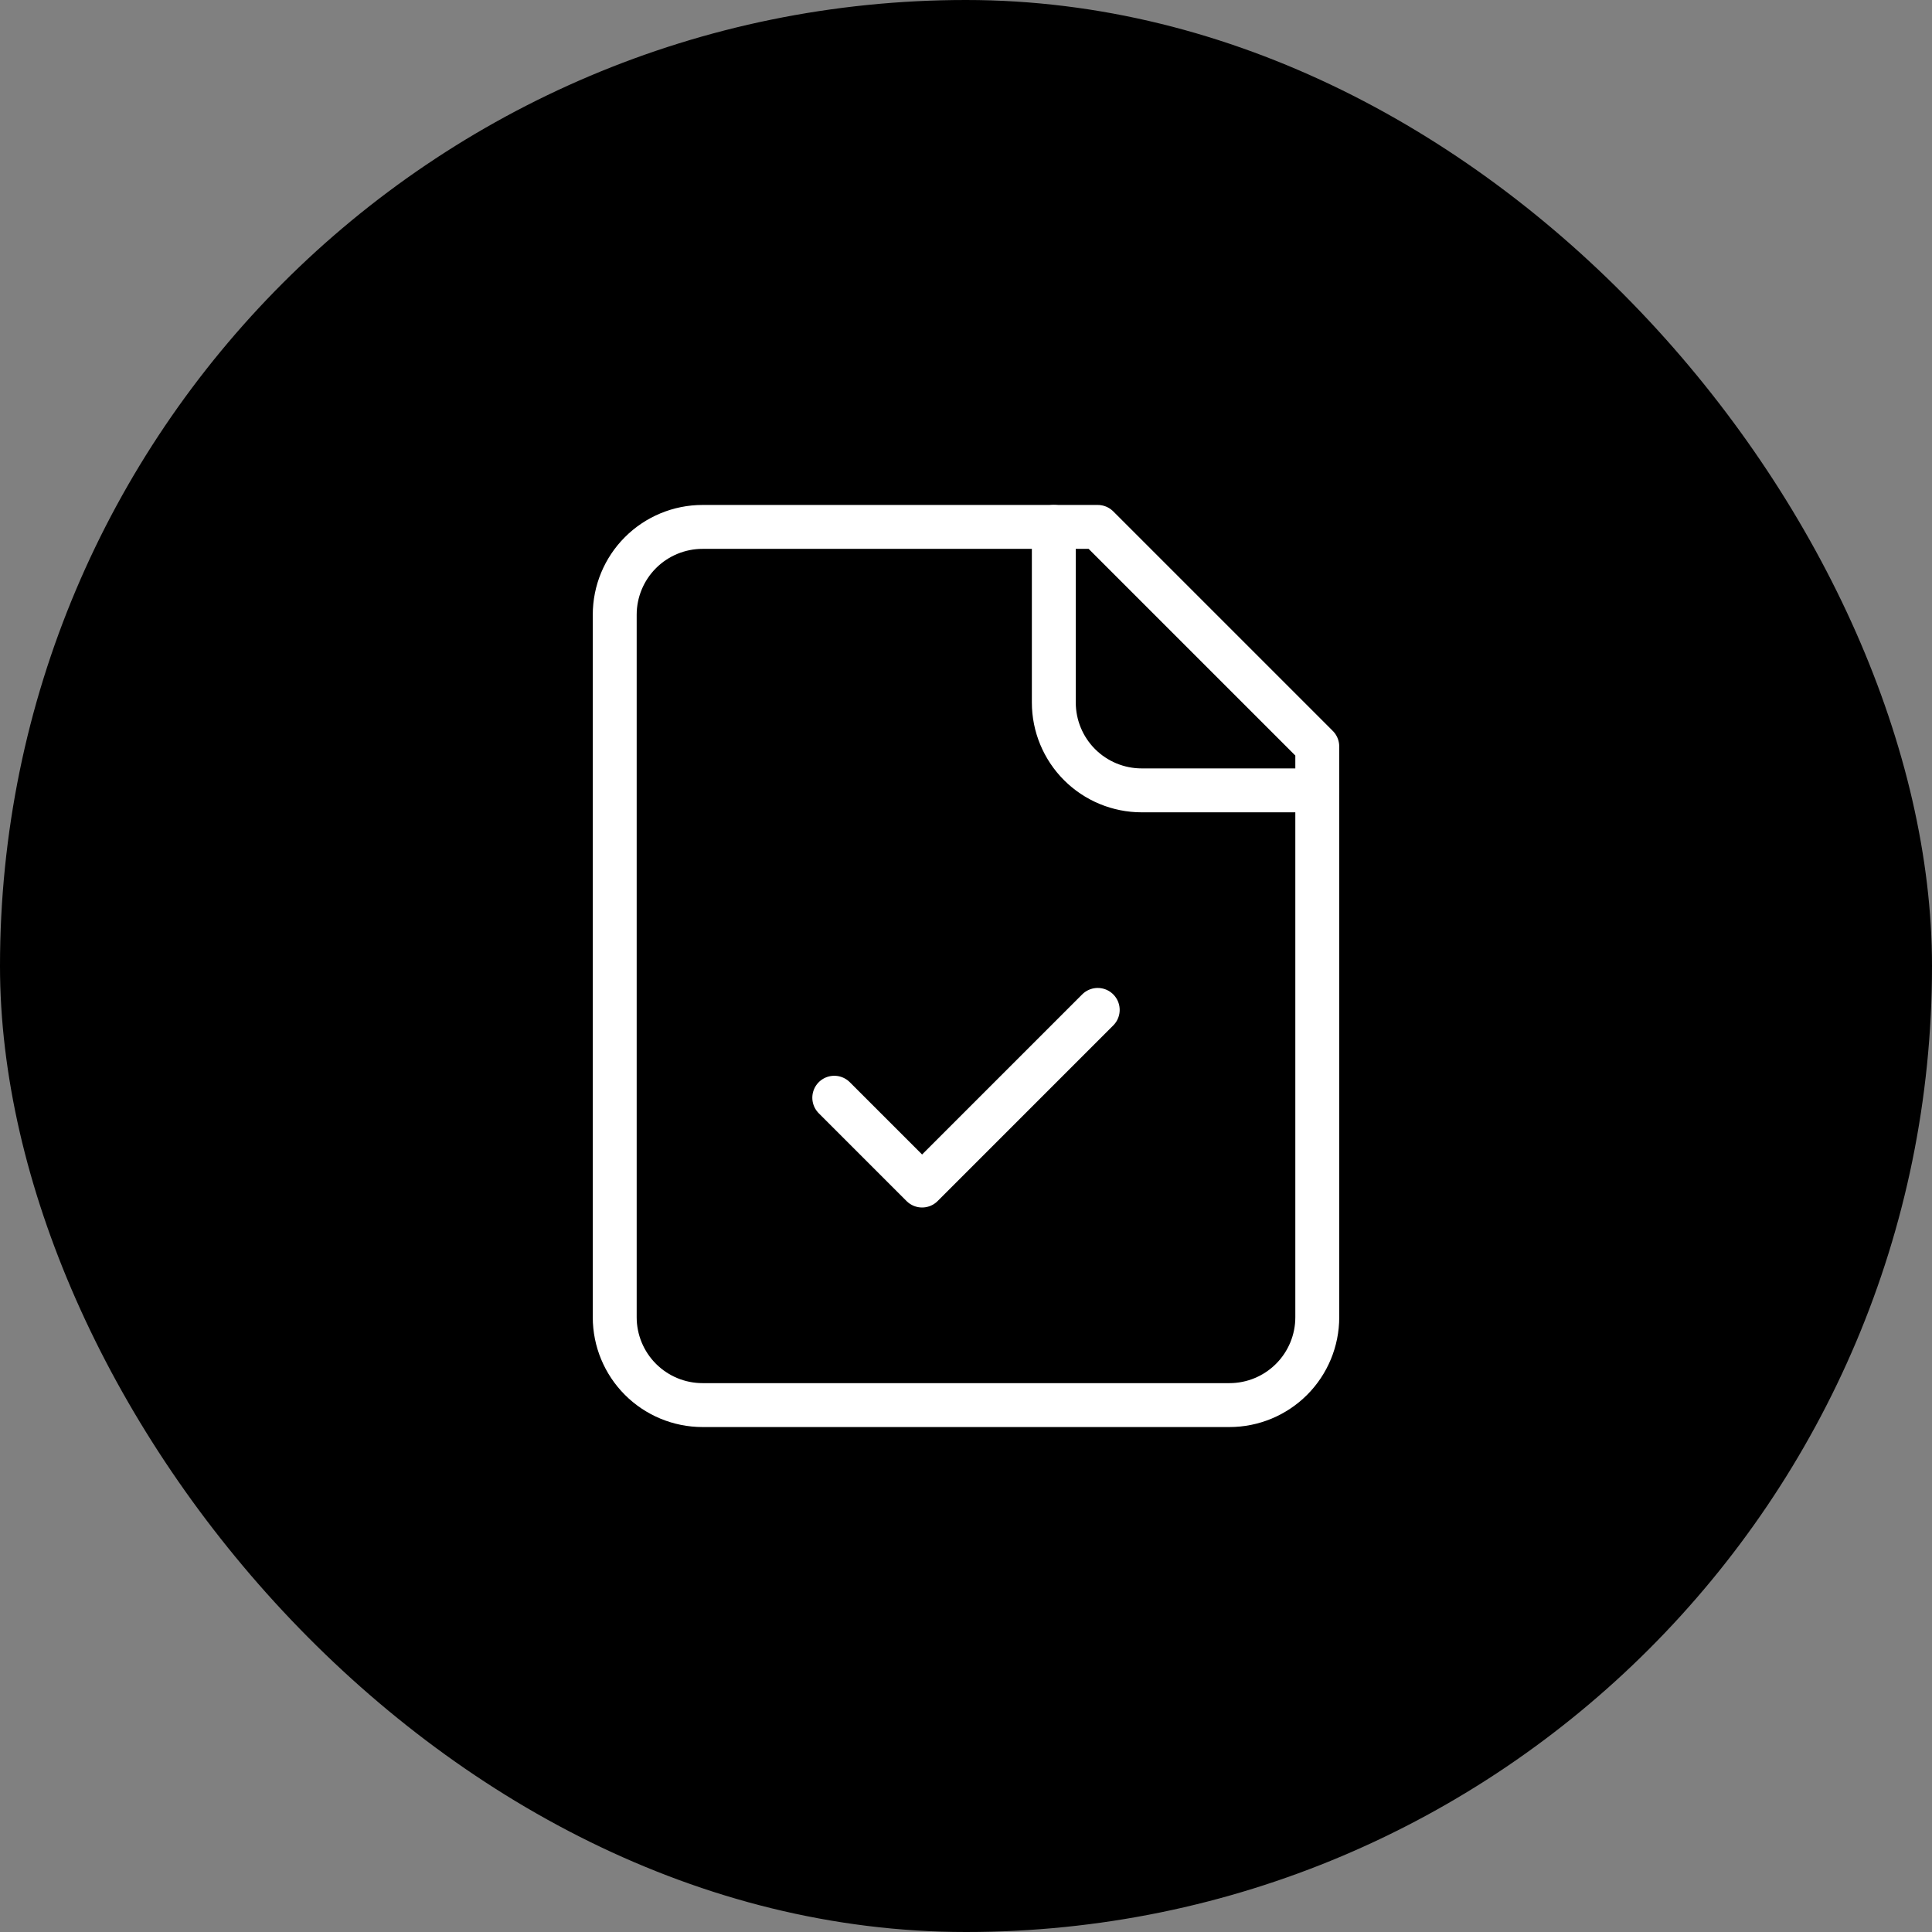
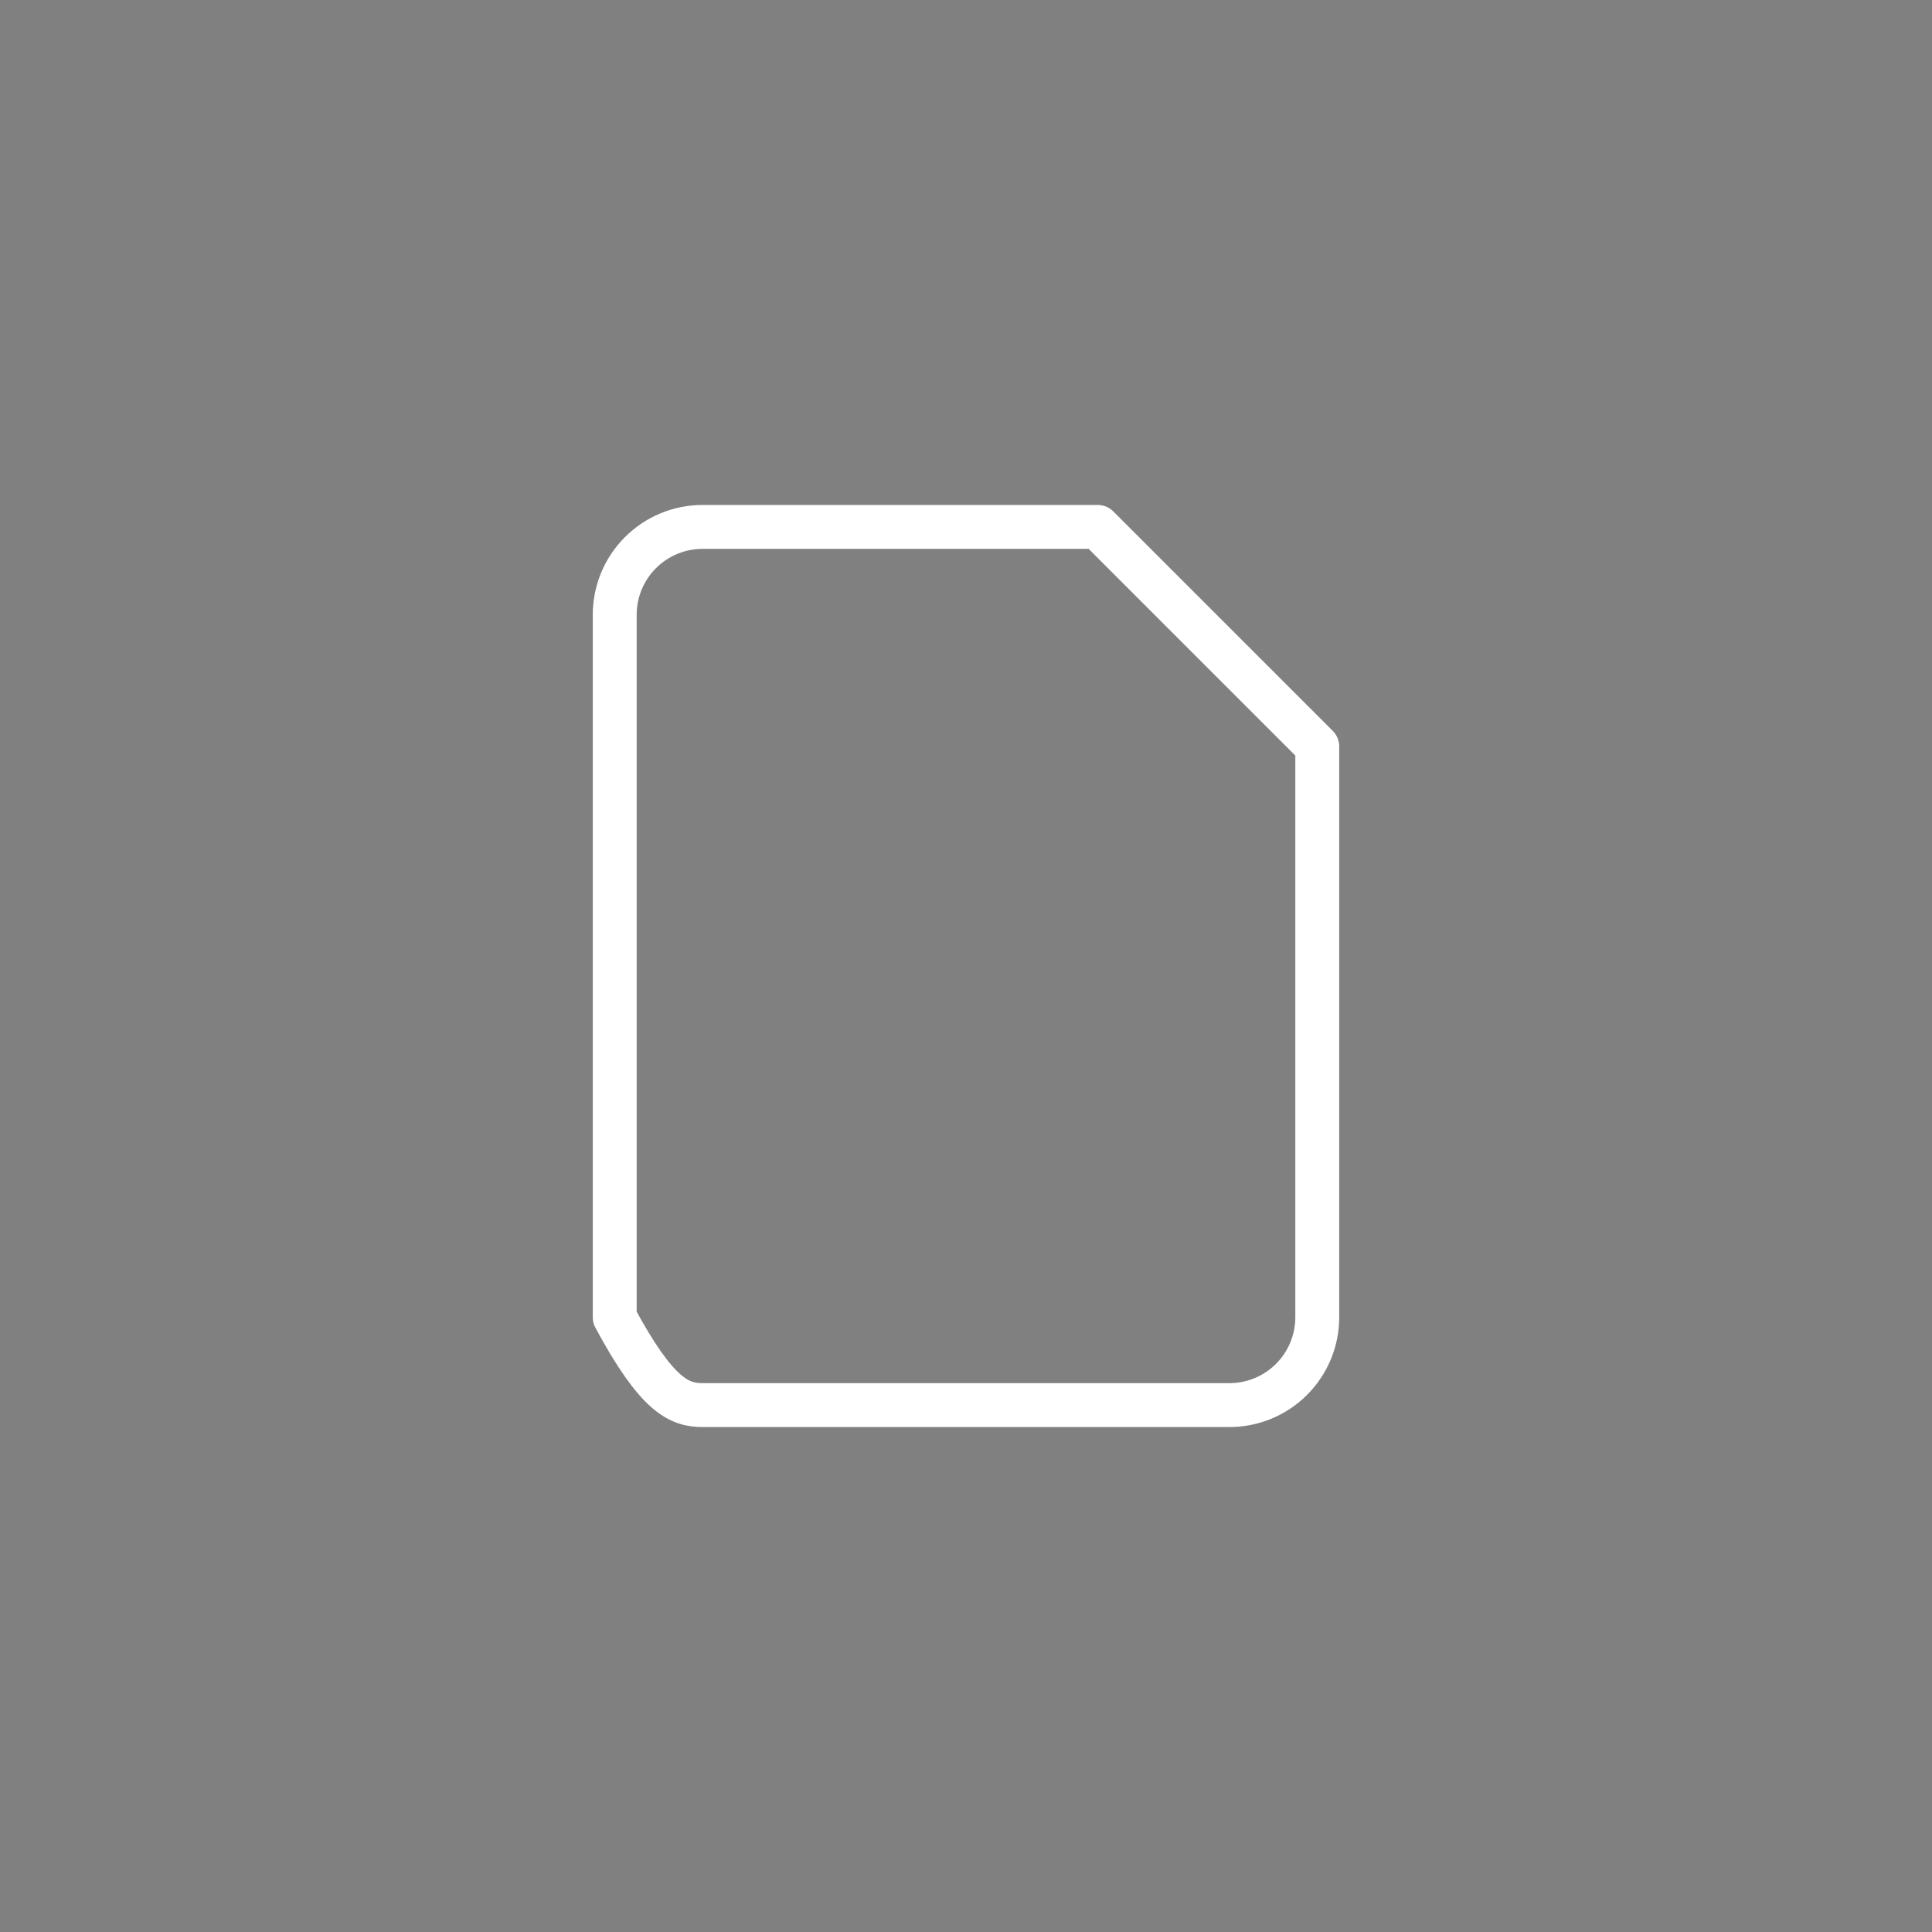
<svg xmlns="http://www.w3.org/2000/svg" width="44" height="44" viewBox="0 0 44 44" fill="none">
  <rect x="0" y="0" width="44" height="44" fill="#808080" stroke="none" />
-   <rect width="44" height="44" rx="22" fill="black" />
-   <path d="M25 12H16C15.47 12 14.961 12.211 14.586 12.586C14.211 12.961 14 13.47 14 14V30C14 30.53 14.211 31.039 14.586 31.414C14.961 31.789 15.47 32 16 32H28C28.53 32 29.039 31.789 29.414 31.414C29.789 31.039 30 30.53 30 30V17L25 12Z" stroke="white" stroke-linecap="round" stroke-linejoin="round" />
-   <path d="M24 12V16C24 16.53 24.211 17.039 24.586 17.414C24.961 17.789 25.47 18 26 18H30" stroke="white" stroke-linecap="round" stroke-linejoin="round" />
-   <path d="M19 25L21 27L25 23" stroke="white" stroke-linecap="round" stroke-linejoin="round" />
+   <path d="M25 12H16C15.47 12 14.961 12.211 14.586 12.586C14.211 12.961 14 13.47 14 14V30C14.961 31.789 15.47 32 16 32H28C28.53 32 29.039 31.789 29.414 31.414C29.789 31.039 30 30.53 30 30V17L25 12Z" stroke="white" stroke-linecap="round" stroke-linejoin="round" />
</svg>